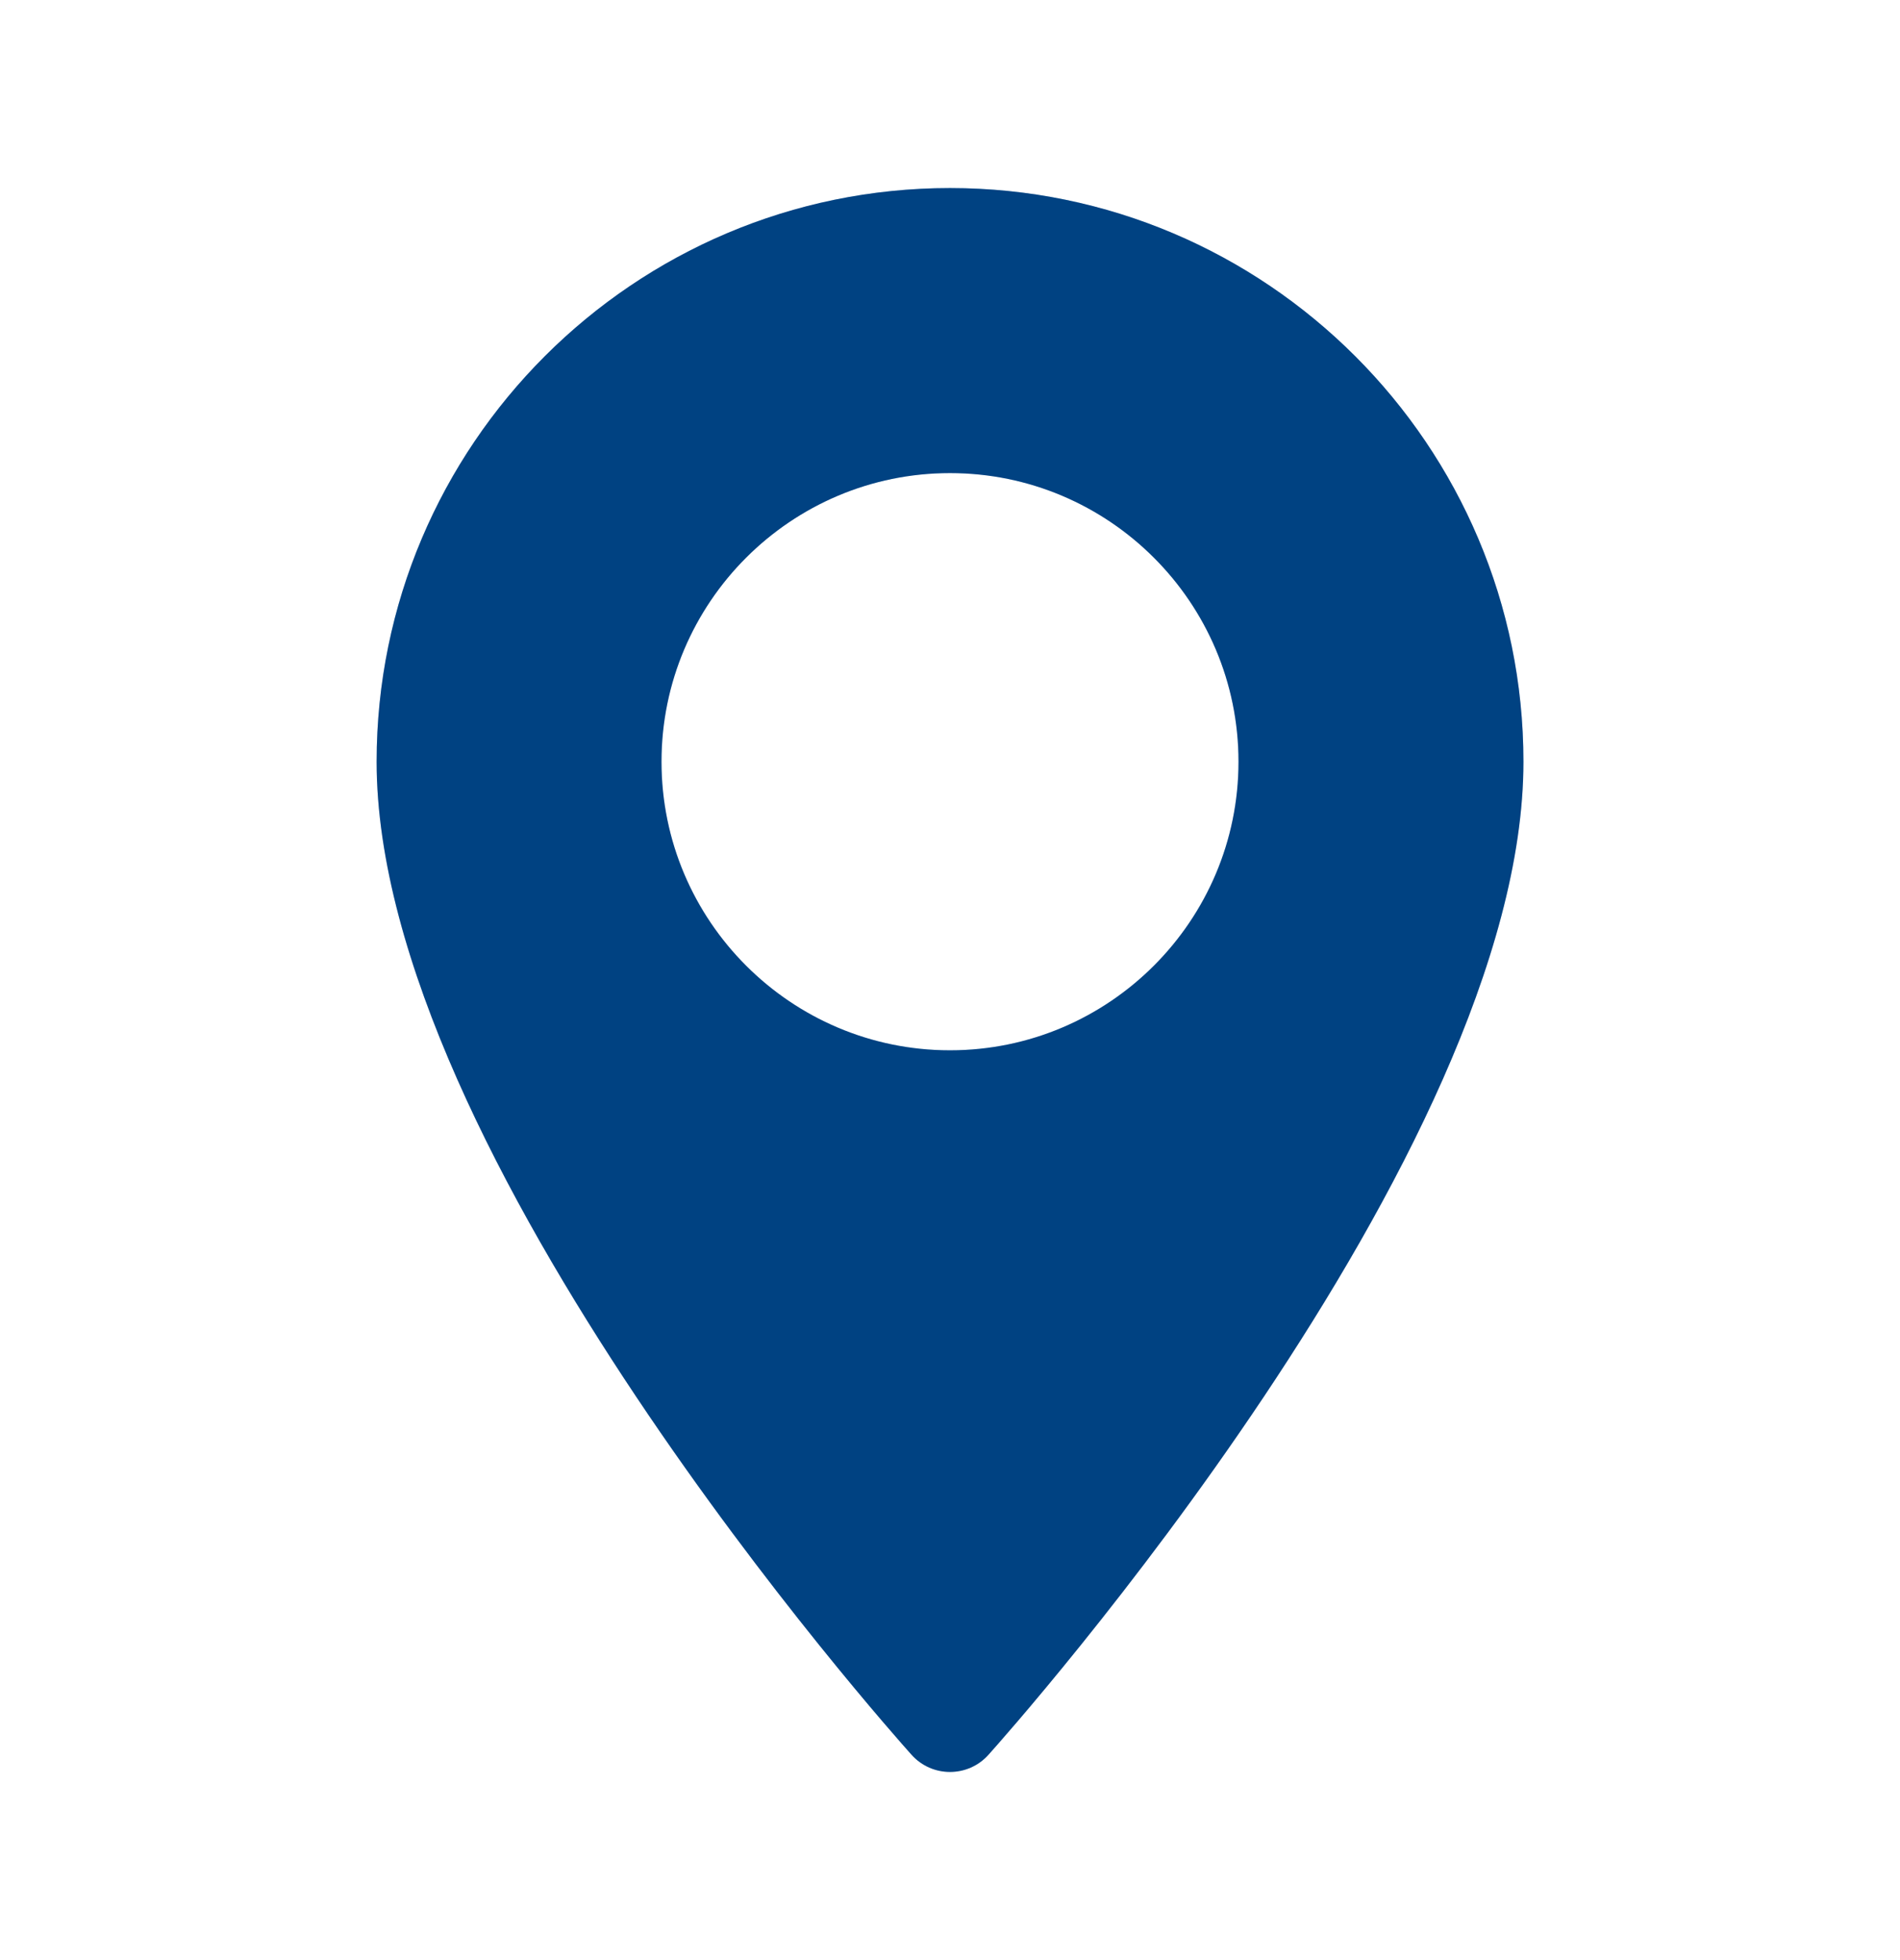
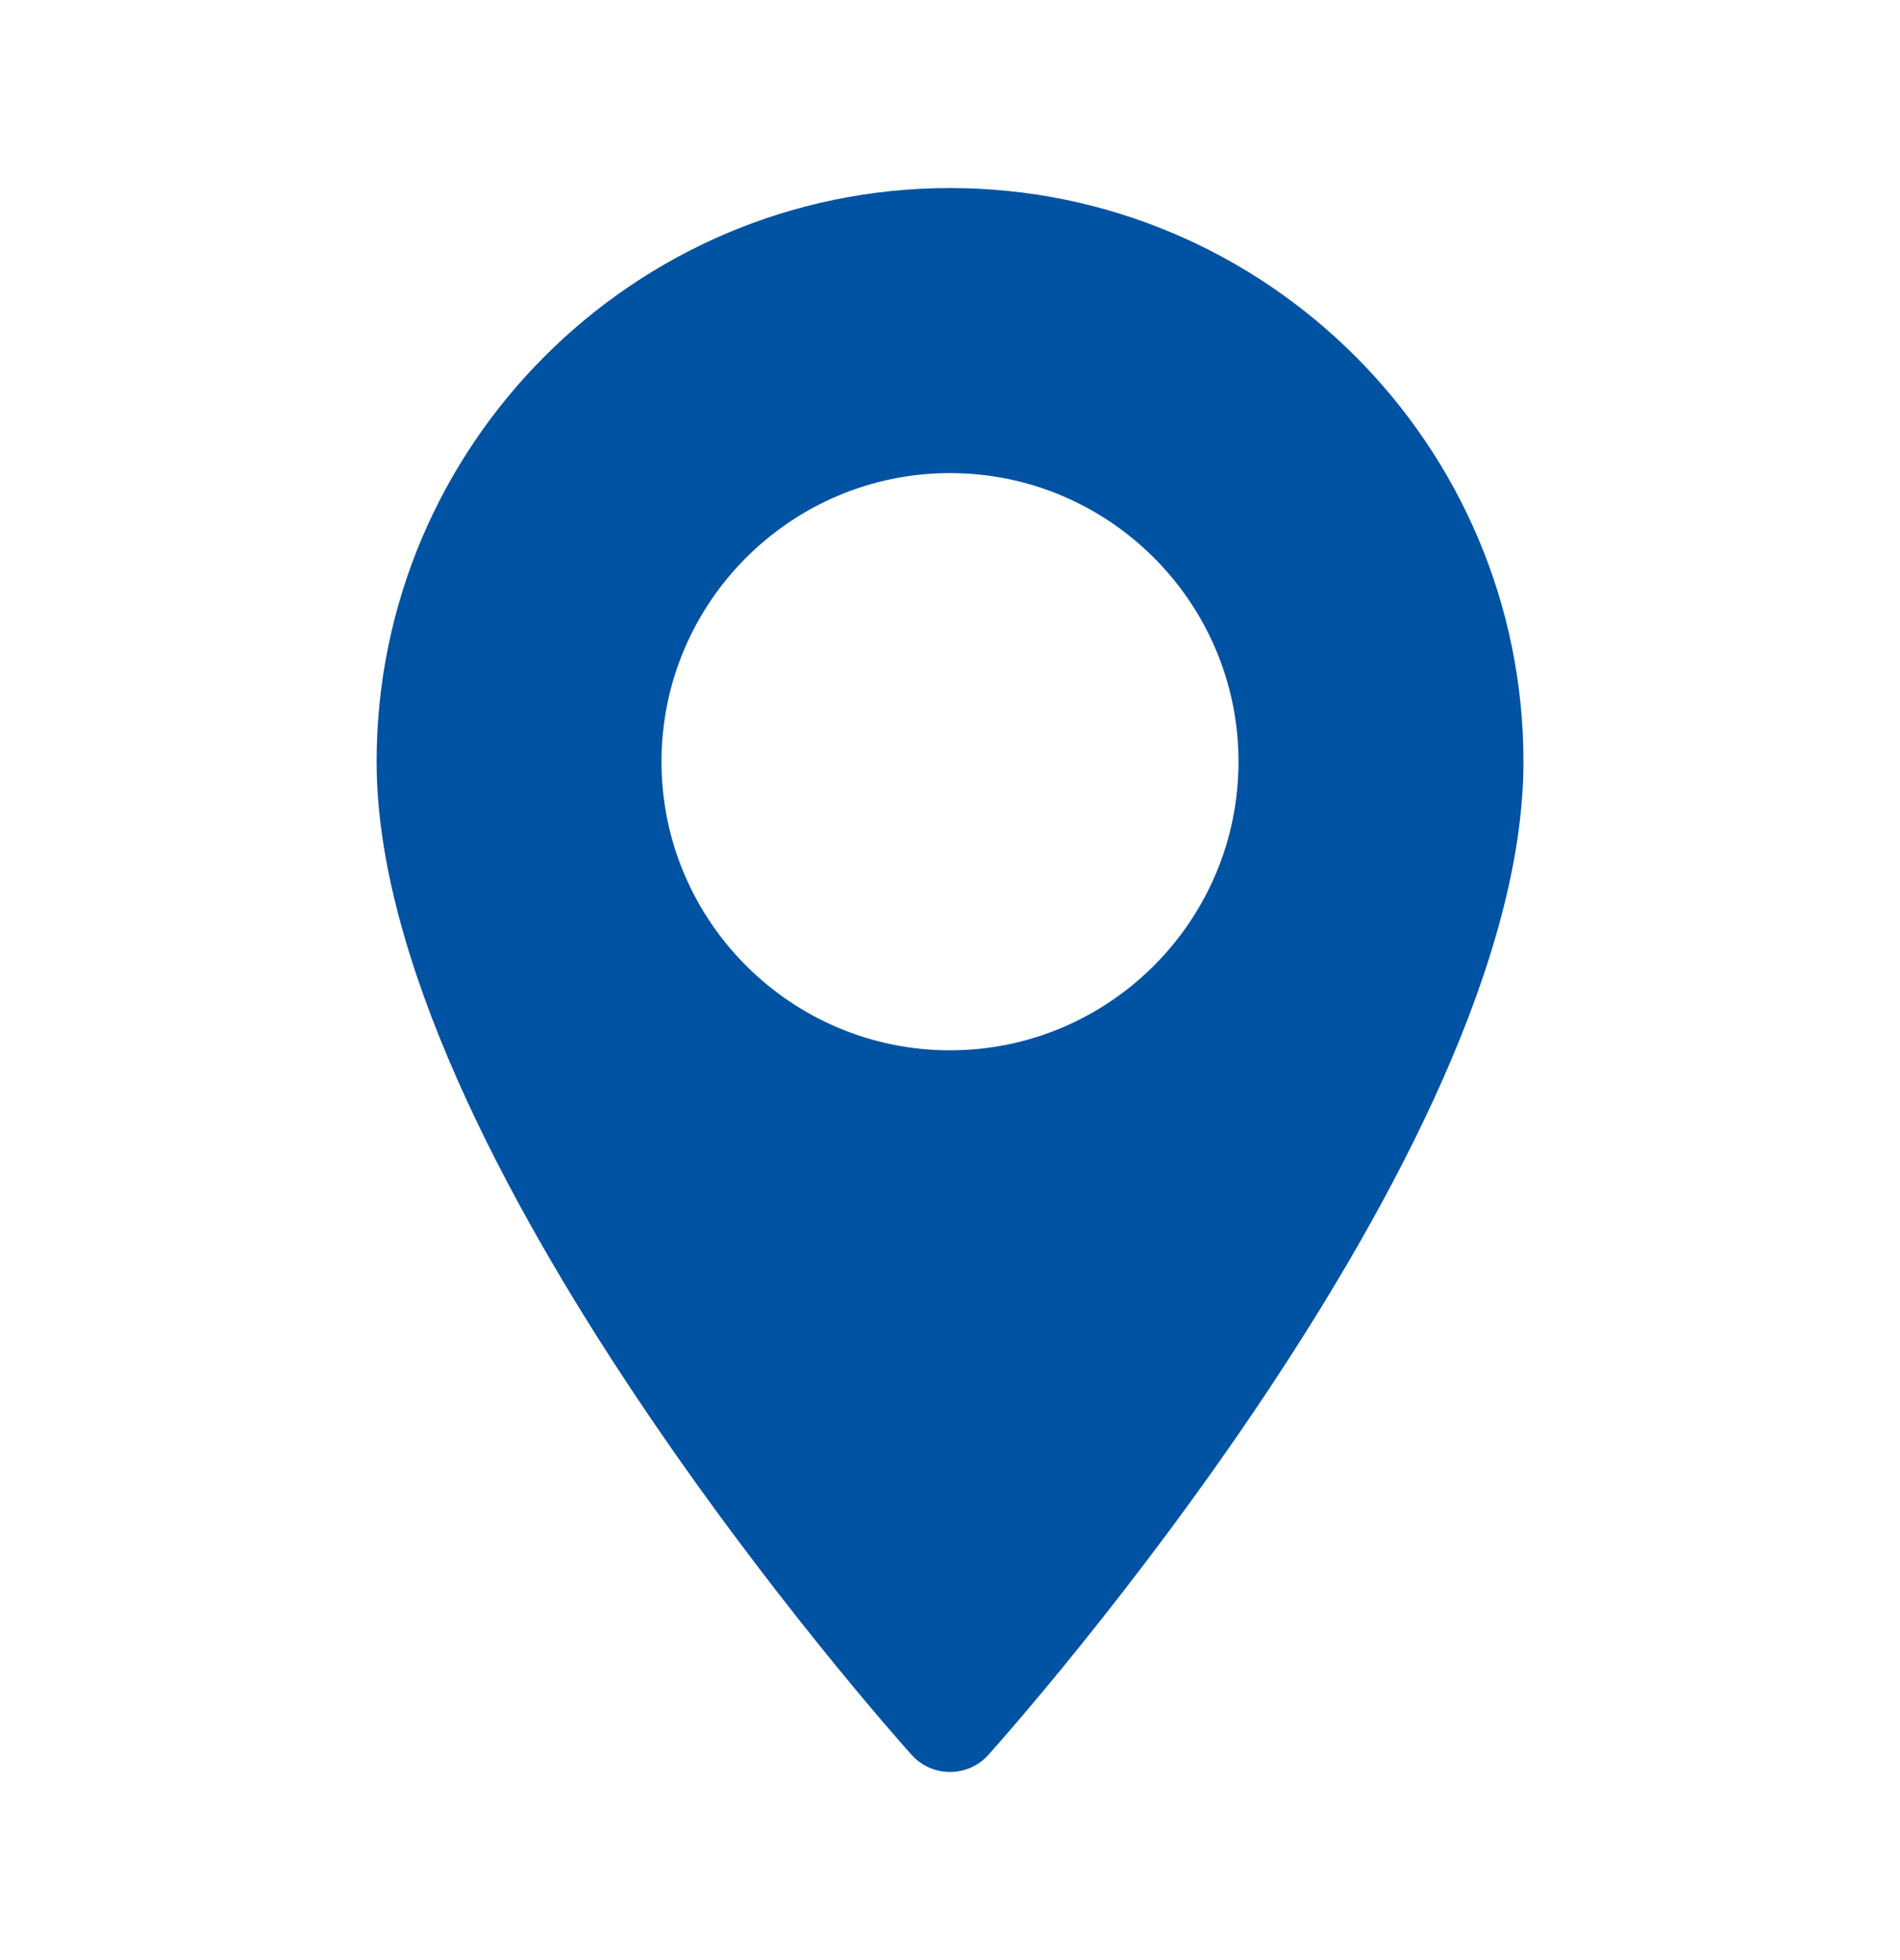
<svg xmlns="http://www.w3.org/2000/svg" width="32" height="33" viewBox="0 0 32 33" fill="none">
  <path d="M16 3.166C10.675 3.166 6.343 7.498 6.343 12.824C6.343 19.432 14.985 29.134 15.353 29.544C15.699 29.929 16.302 29.928 16.647 29.544C17.015 29.134 25.658 19.432 25.658 12.824C25.658 7.498 21.325 3.166 16 3.166ZM16 17.683C13.321 17.683 11.141 15.503 11.141 12.824C11.141 10.144 13.321 7.965 16 7.965C18.679 7.965 20.859 10.144 20.859 12.824C20.859 15.503 18.679 17.683 16 17.683Z" fill="#0052A2" />
-   <path d="M16 3.166C10.675 3.166 6.343 7.498 6.343 12.824C6.343 19.432 14.985 29.134 15.353 29.544C15.699 29.929 16.302 29.928 16.647 29.544C17.015 29.134 25.658 19.432 25.658 12.824C25.658 7.498 21.325 3.166 16 3.166ZM16 17.683C13.321 17.683 11.141 15.503 11.141 12.824C11.141 10.144 13.321 7.965 16 7.965C18.679 7.965 20.859 10.144 20.859 12.824C20.859 15.503 18.679 17.683 16 17.683Z" fill="black" fill-opacity="0.2" />
</svg>